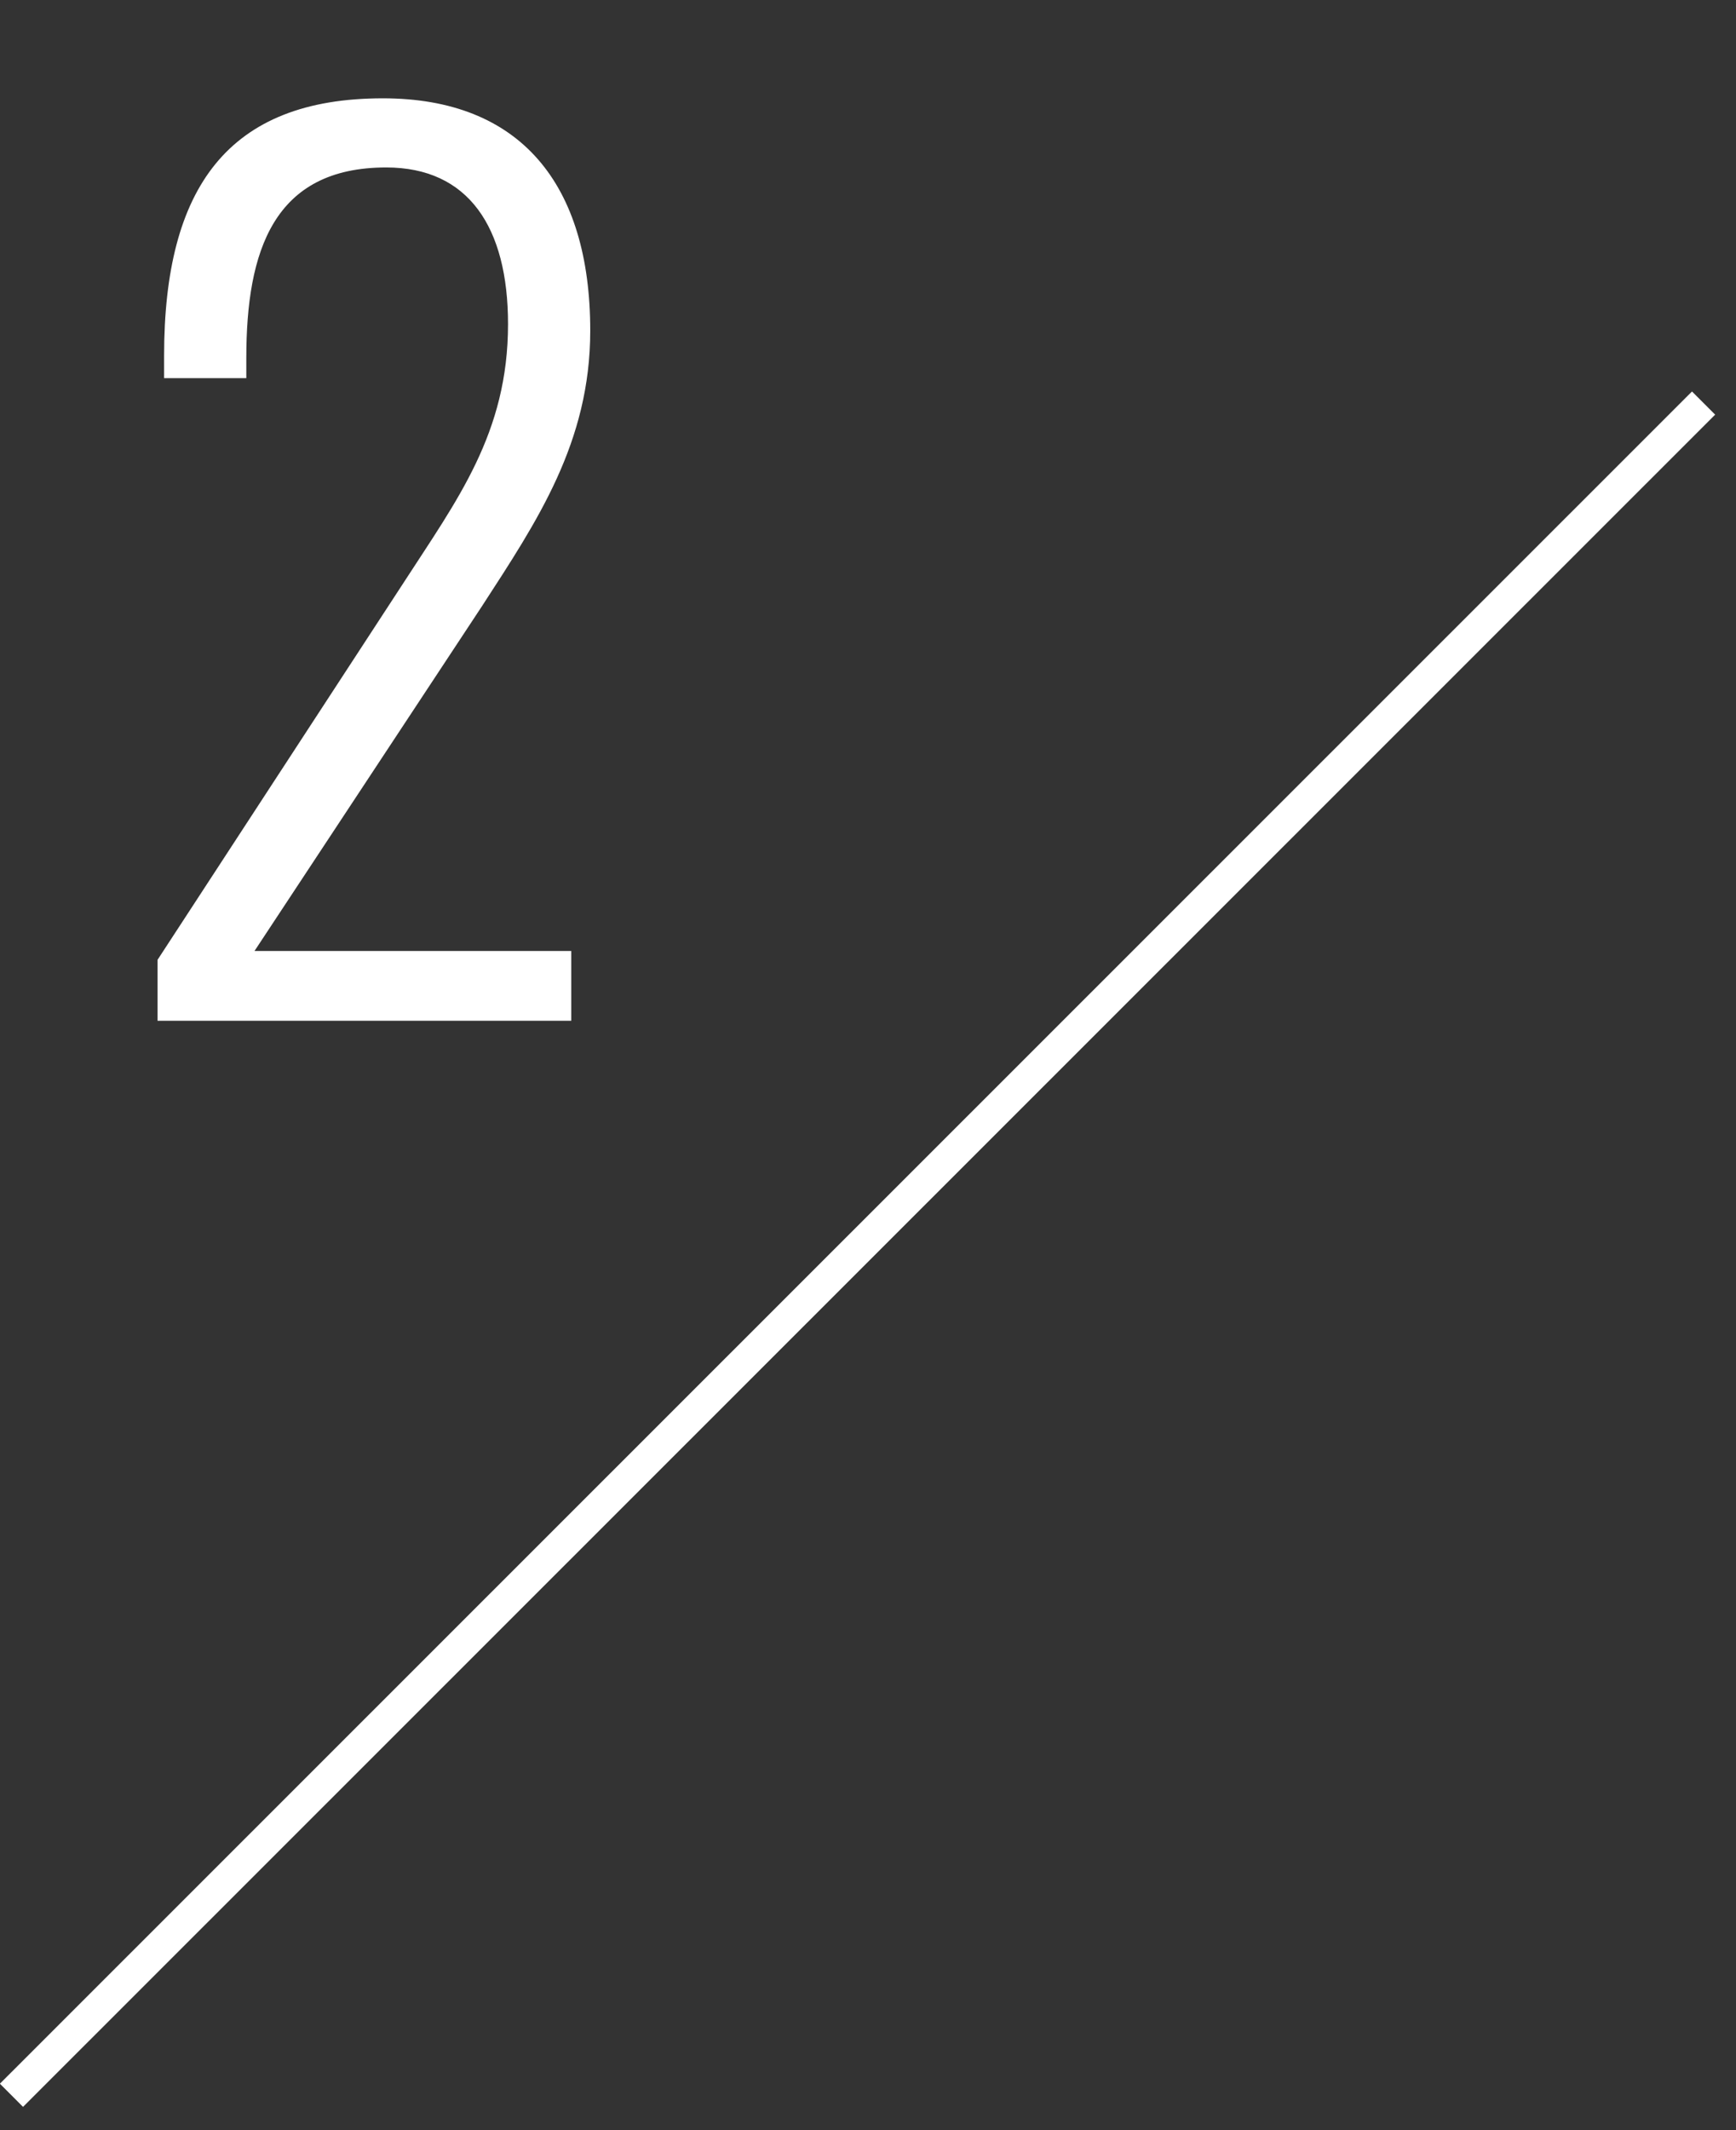
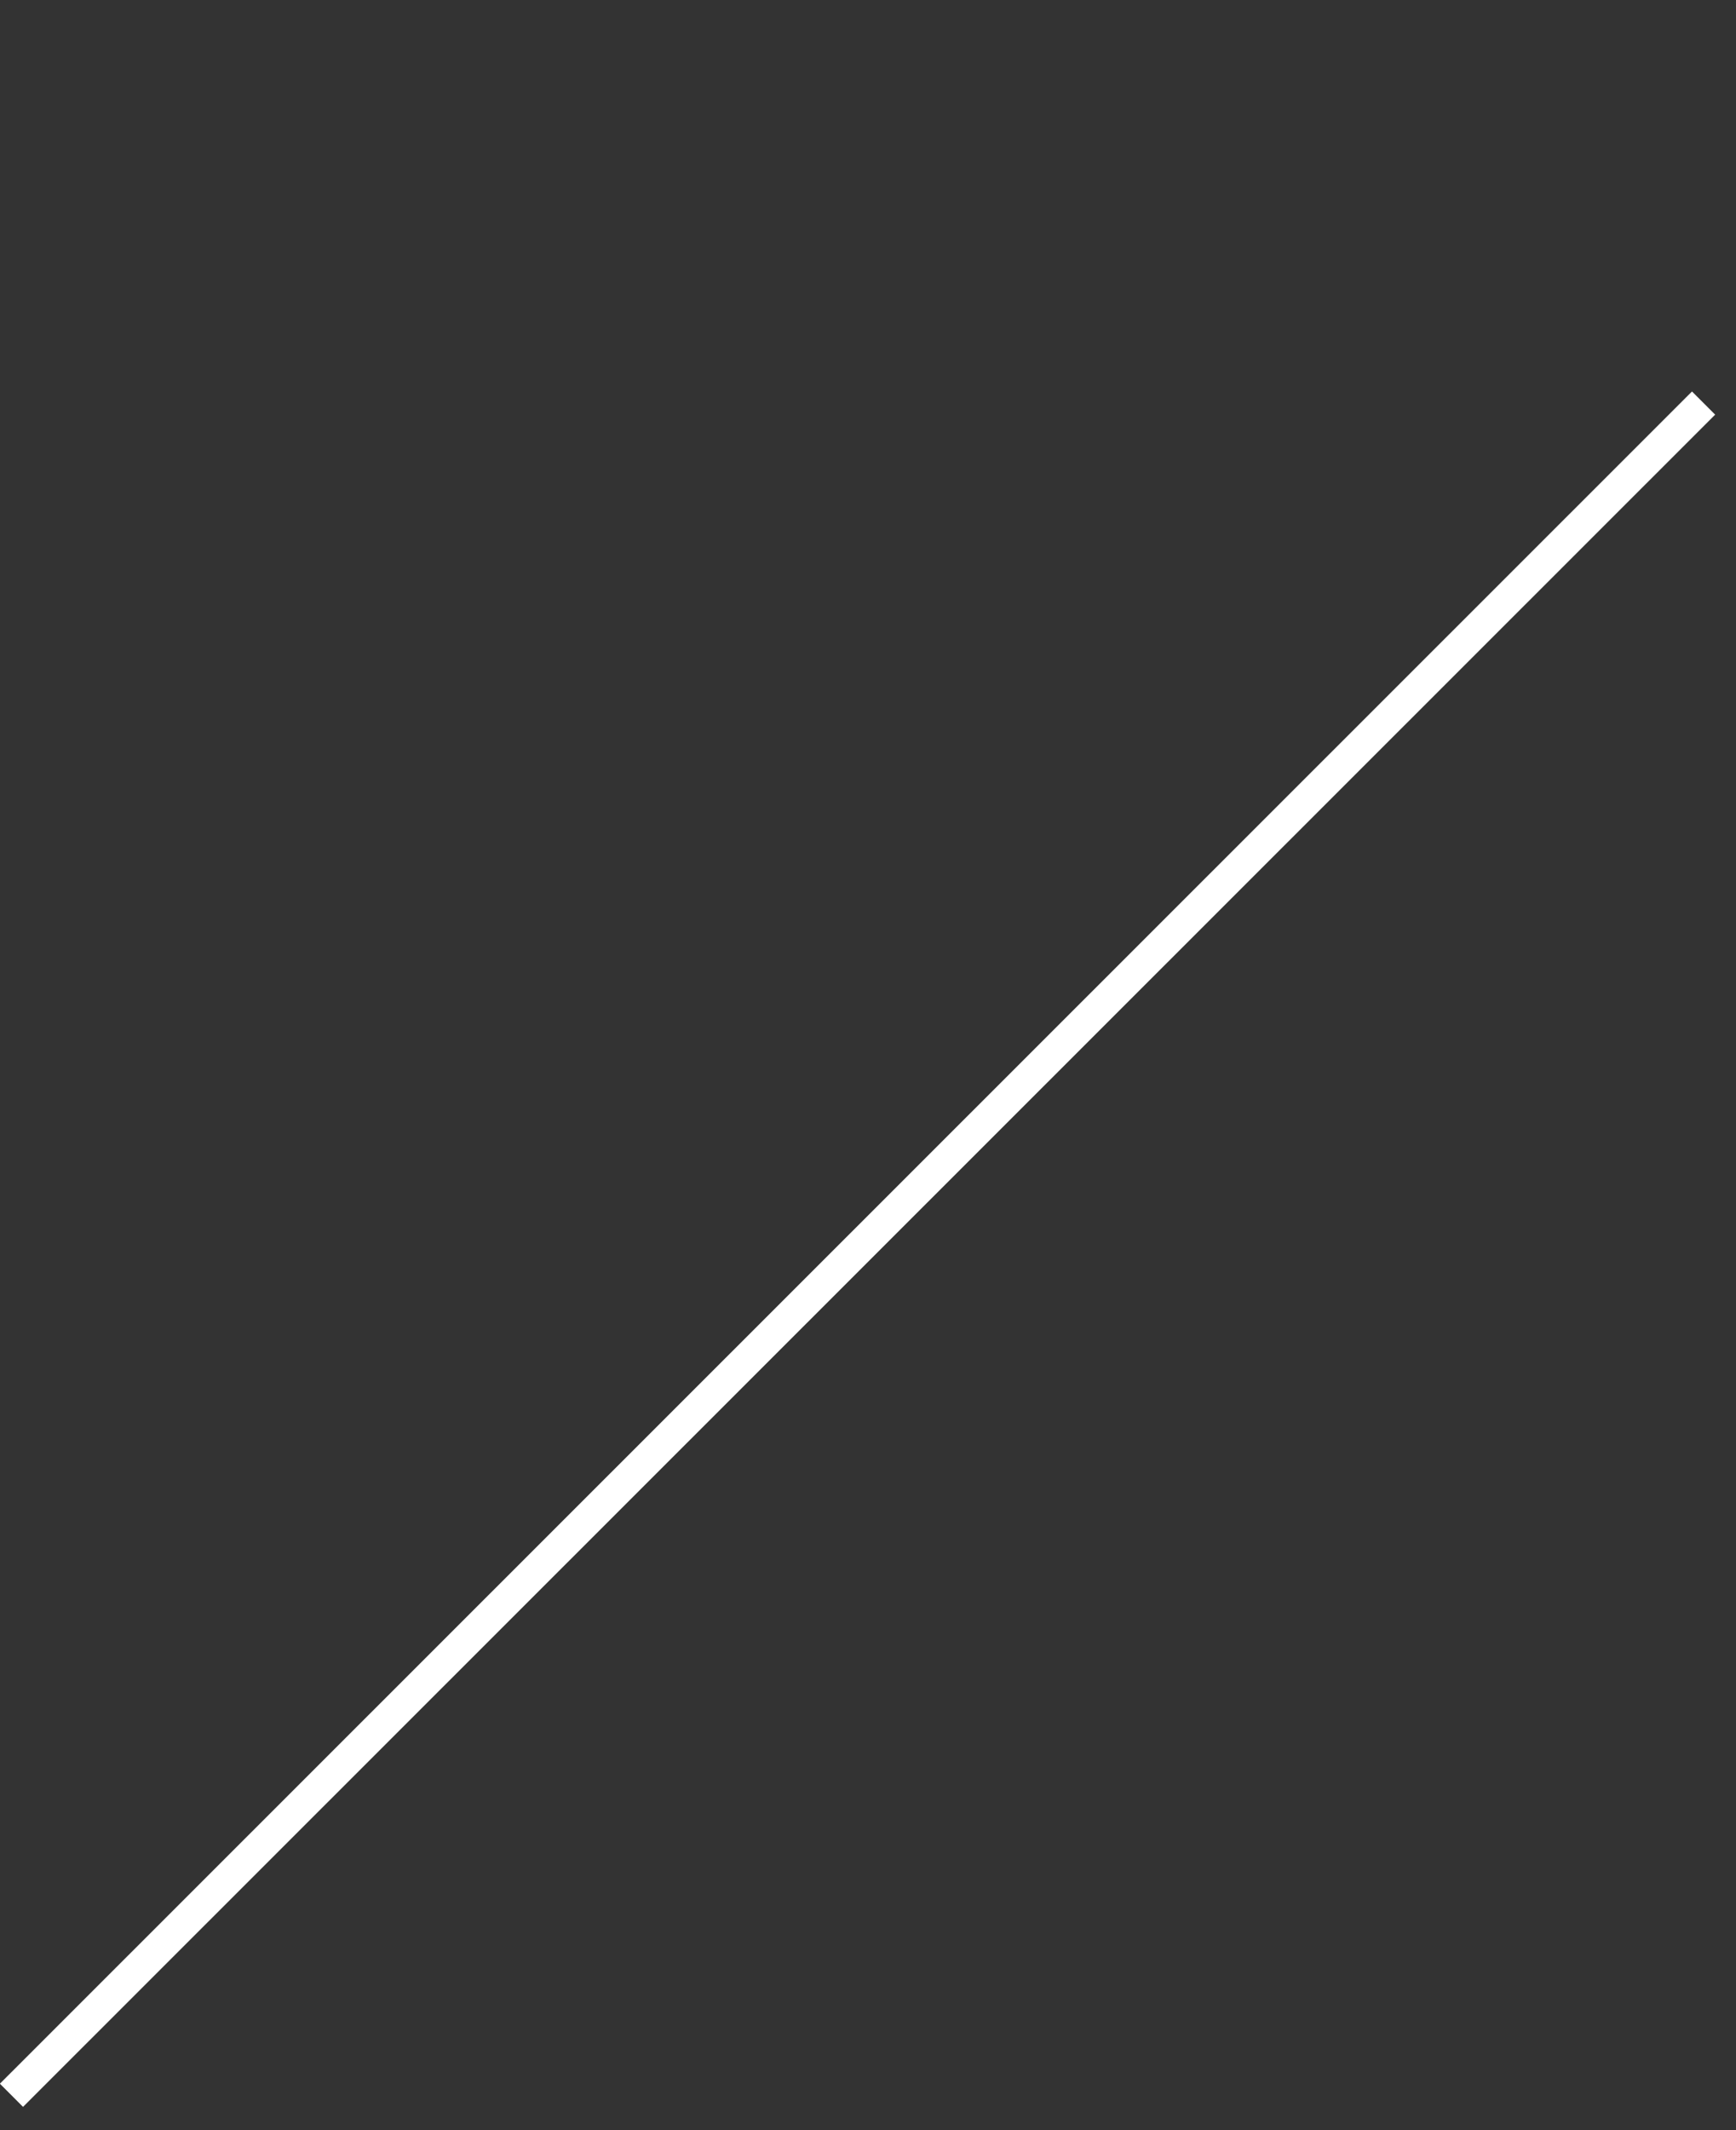
<svg xmlns="http://www.w3.org/2000/svg" id="_レイヤー_1" data-name="レイヤー_1" viewBox="0 0 53 65">
  <rect x="0" y="0" width="53" height="65" fill="#333333" stroke="none" />
  <defs>
    <style>
      .cls-1 {
        fill: #fff;
      }

      .cls-2 {
        fill: none;
        stroke: #fff;
        stroke-miterlimit: 10;
      }
    </style>
  </defs>
  <line class="cls-2" x1="52.01" y1="12.3" x2=".35" y2="63.94" />
-   <path class="cls-1" d="M4.81,29.29l7.5-11.49c1.65-2.55,3.2-4.58,3.2-7.91,0-2.96-1.21-4.78-3.72-4.78-3.44,0-4.27,2.55-4.27,5.81v.62h-2.51v-.69c0-5.13,1.96-7.85,6.68-7.85,4.2,0,6.33,2.62,6.33,7.09,0,3.41-1.62,5.81-3.3,8.4l-6.95,10.53h9.67v2.13H4.81v-1.86Z" />
</svg>